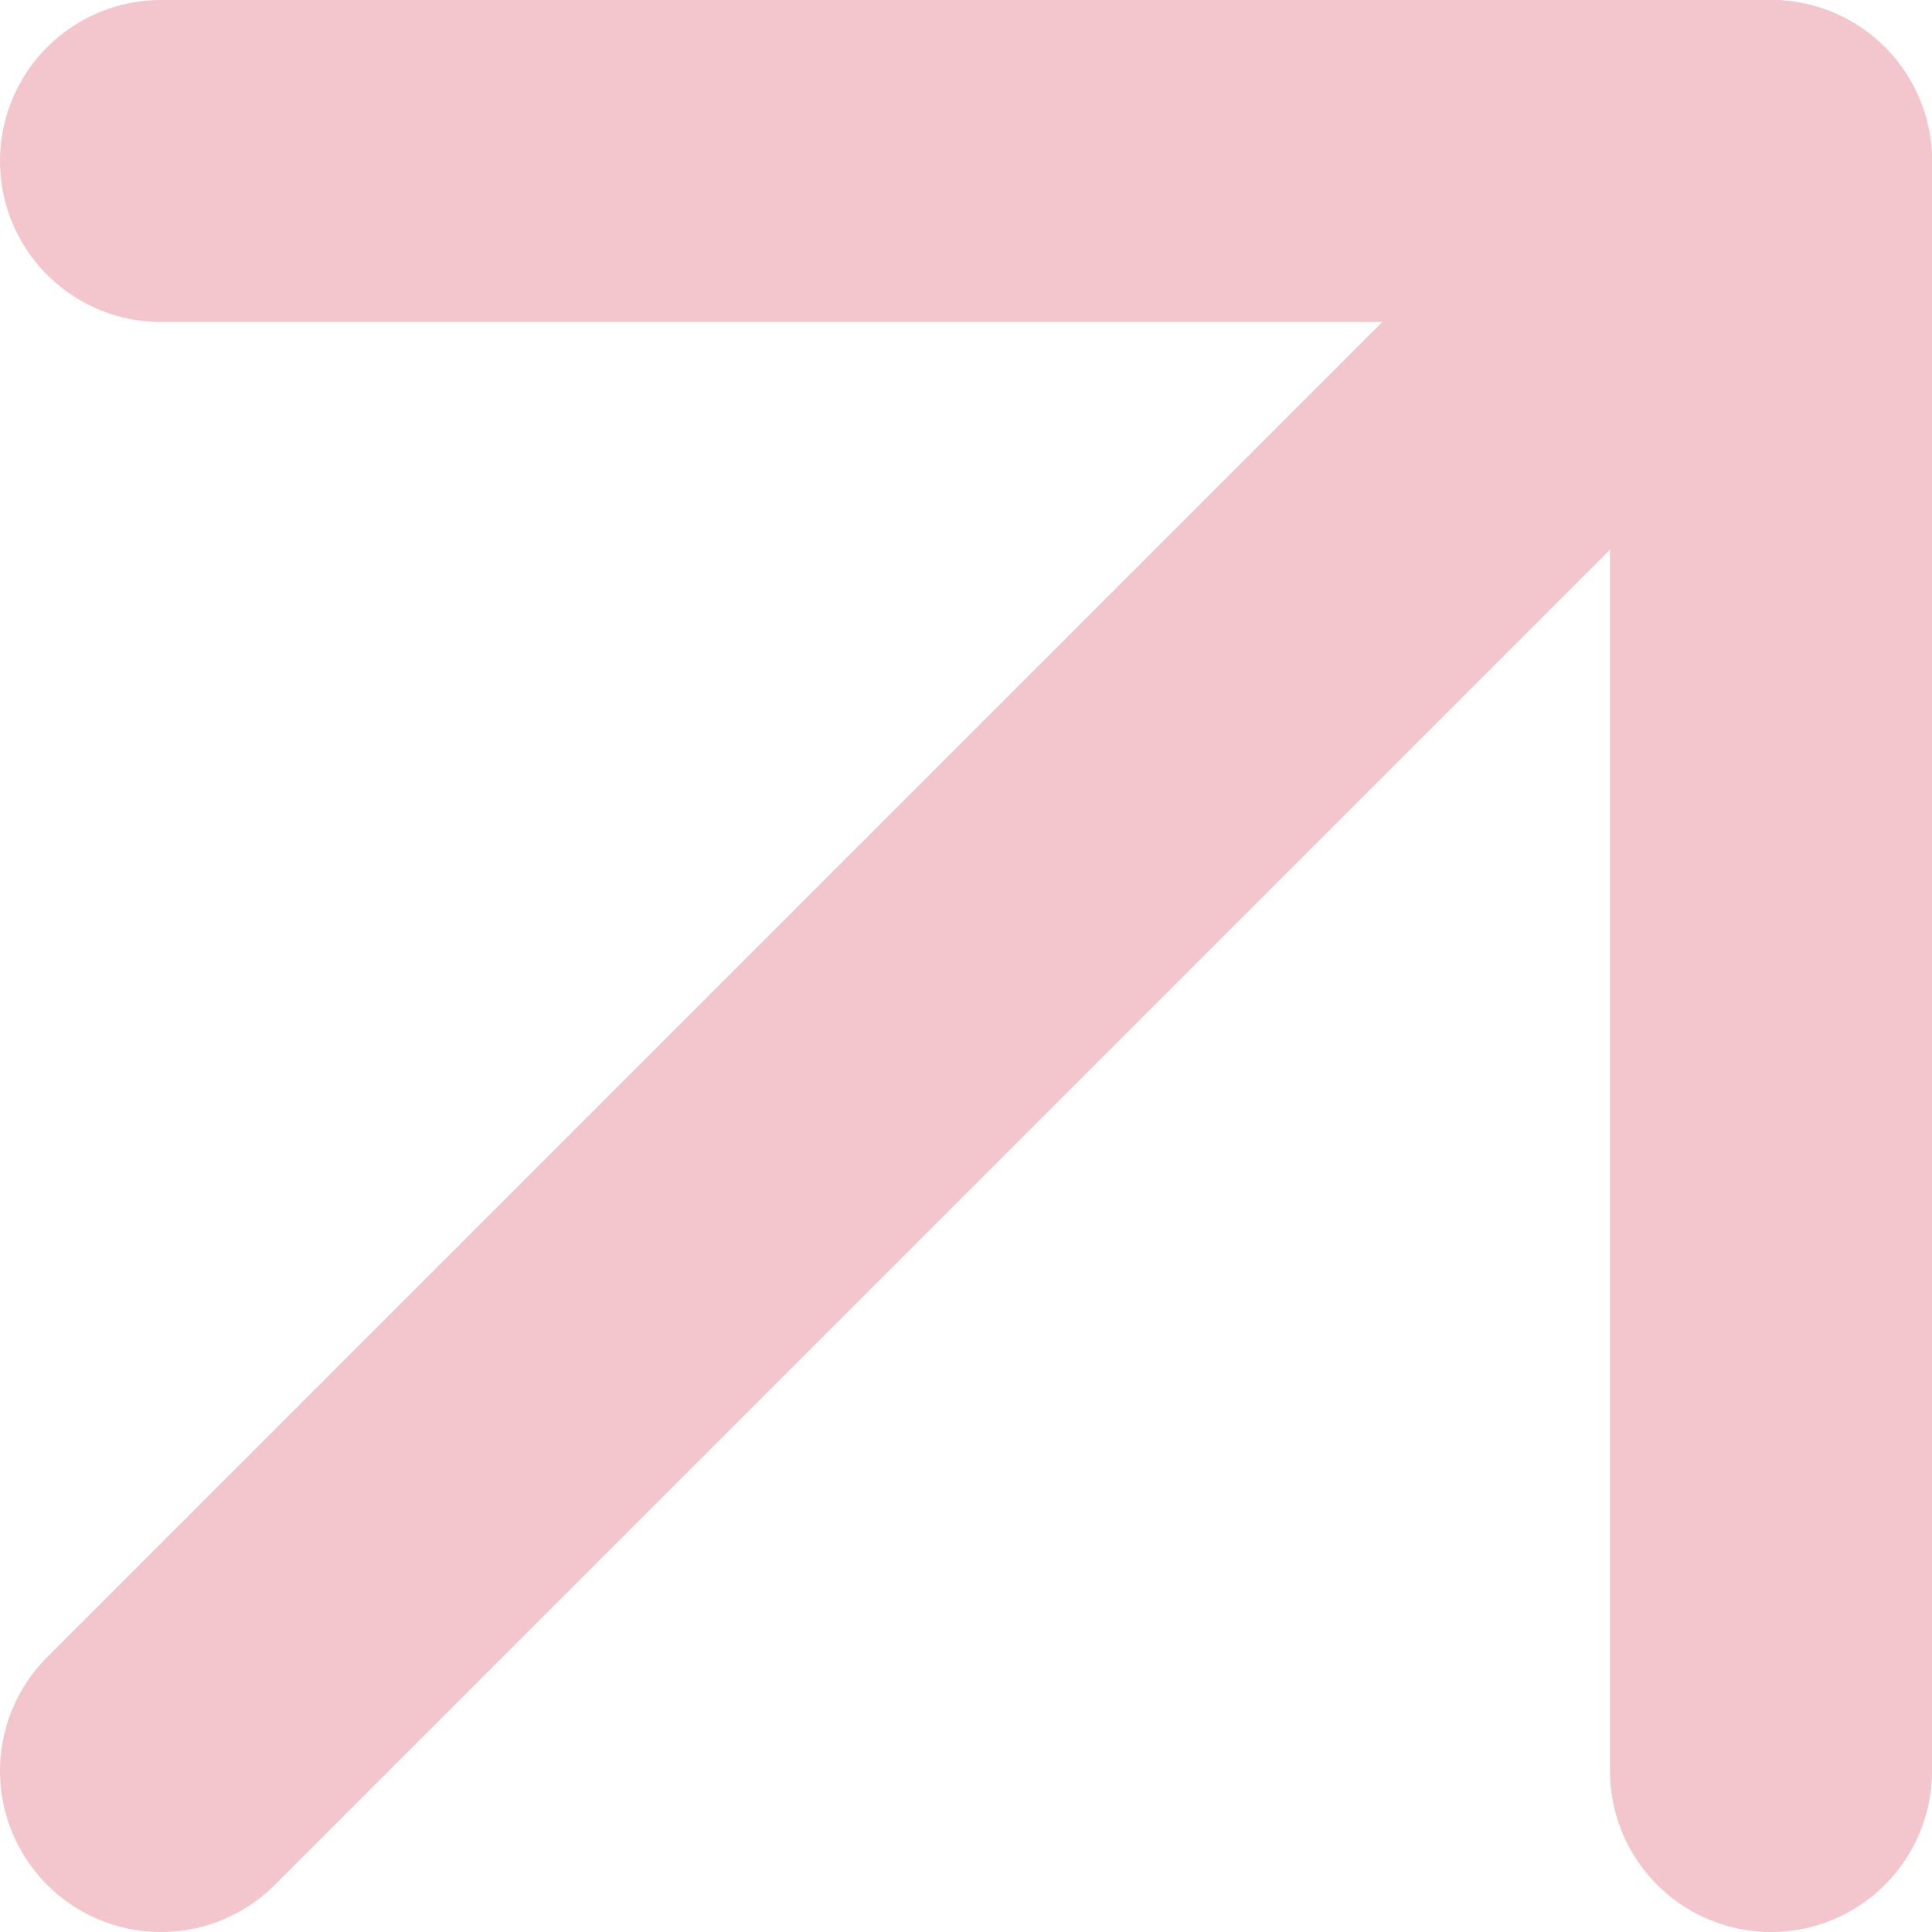
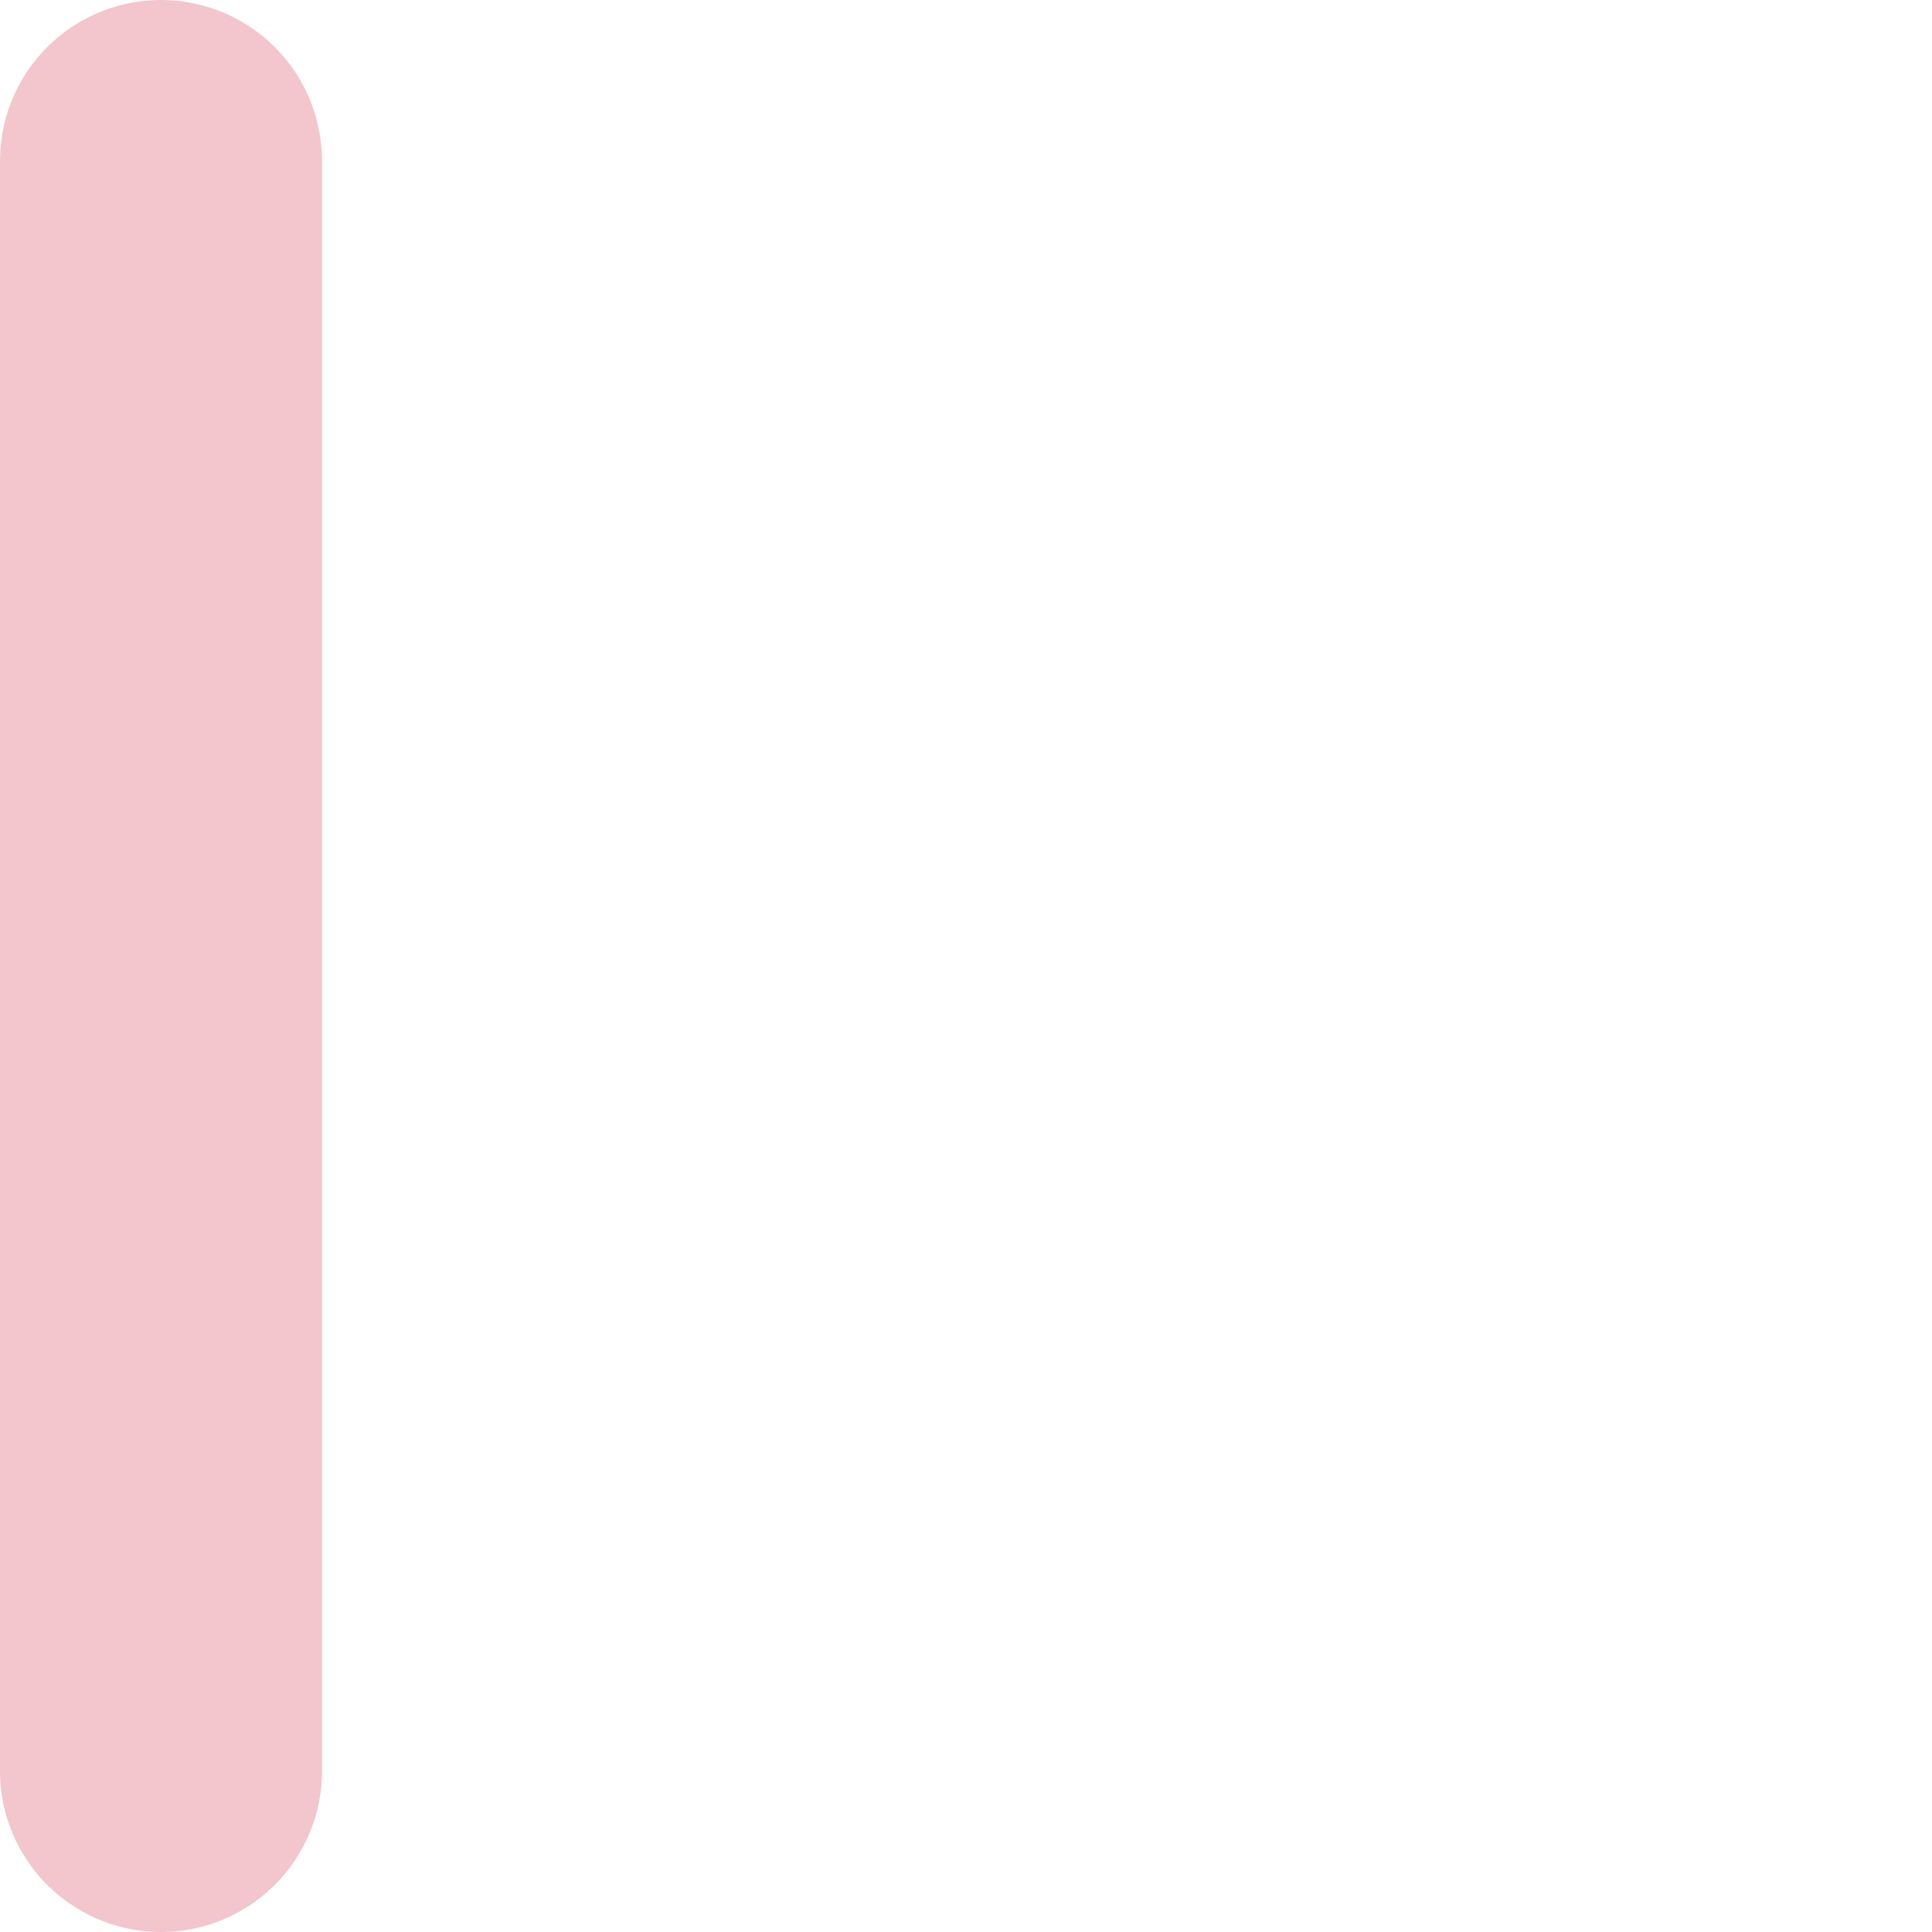
<svg xmlns="http://www.w3.org/2000/svg" width="12" height="12" viewBox="0 0 12 12" fill="none">
-   <path d="M1 11L11 1" stroke="#F2C6CC" stroke-width="2" stroke-linecap="round" stroke-linejoin="round" />
-   <path d="M1 1H11V11" stroke="#F2C6CC" stroke-width="2" stroke-linecap="round" stroke-linejoin="round" />
+   <path d="M1 1V11" stroke="#F2C6CC" stroke-width="2" stroke-linecap="round" stroke-linejoin="round" />
</svg>